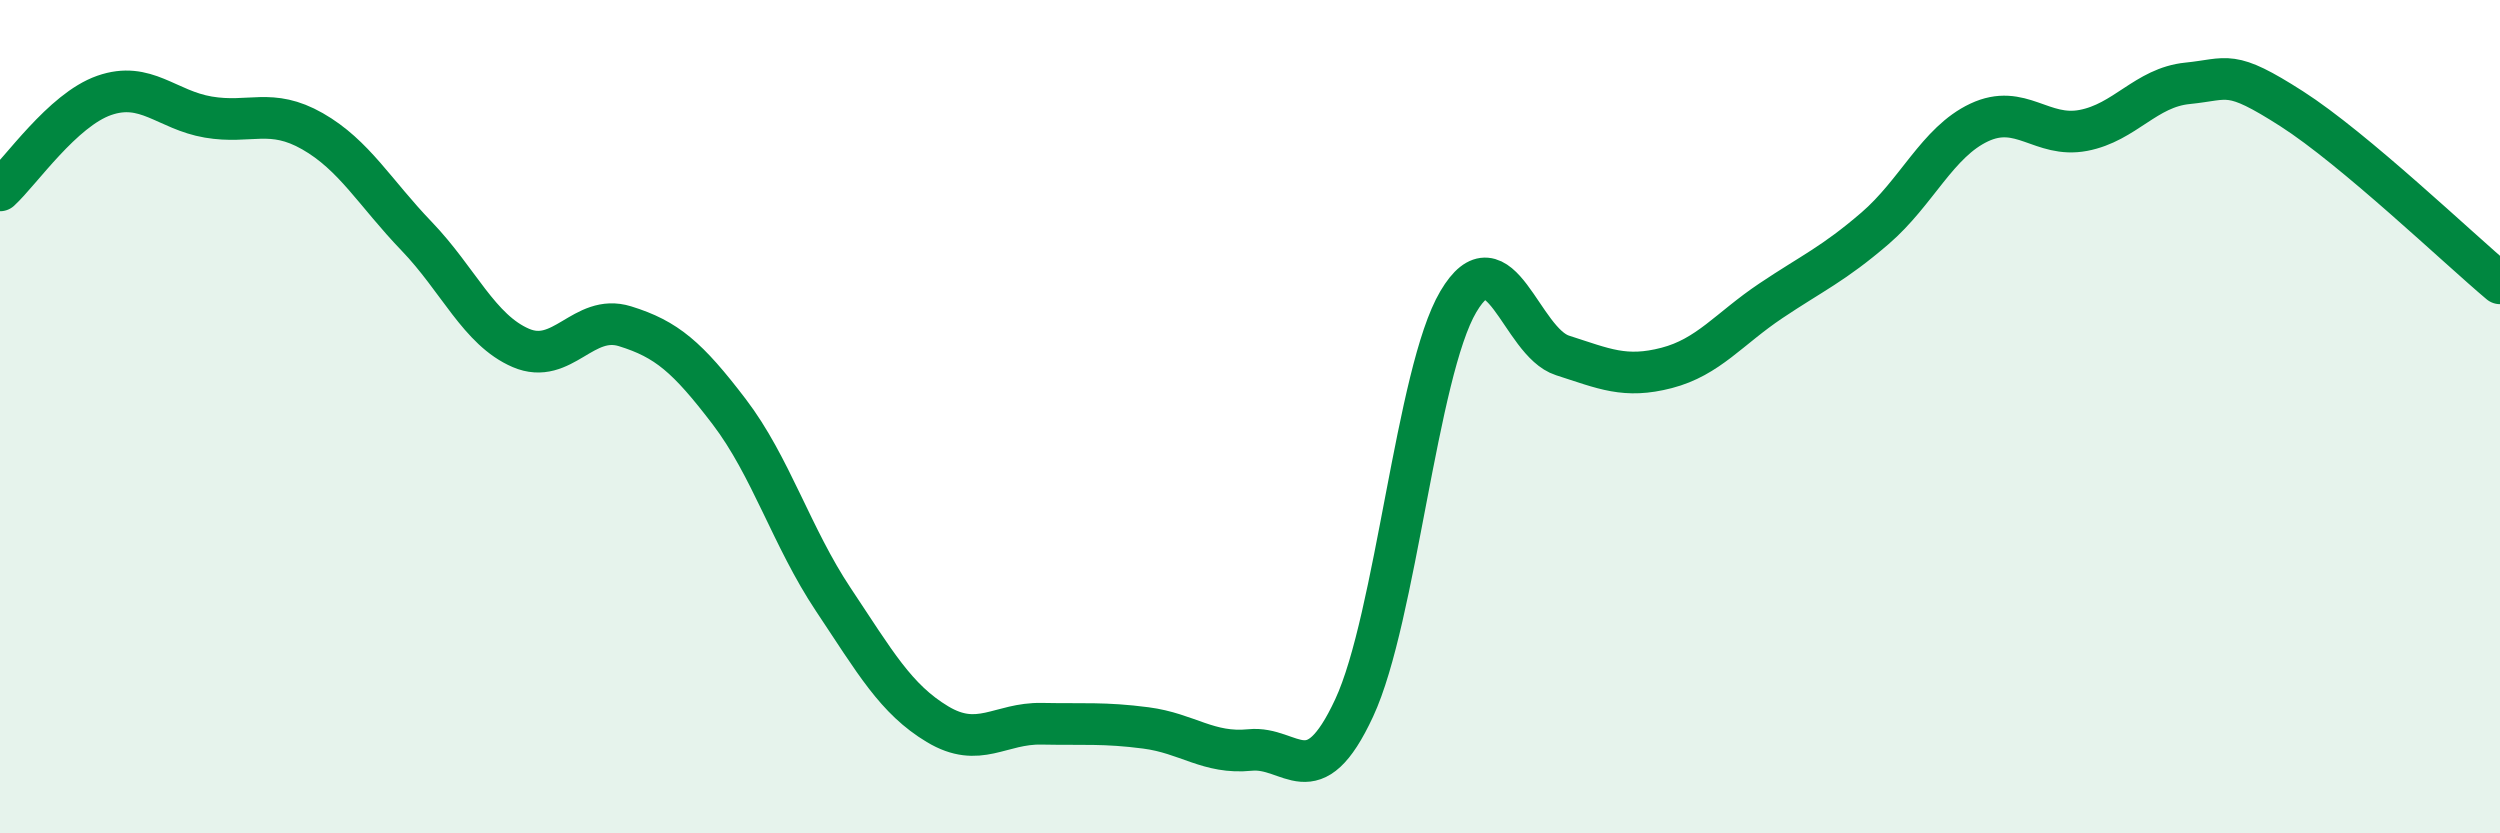
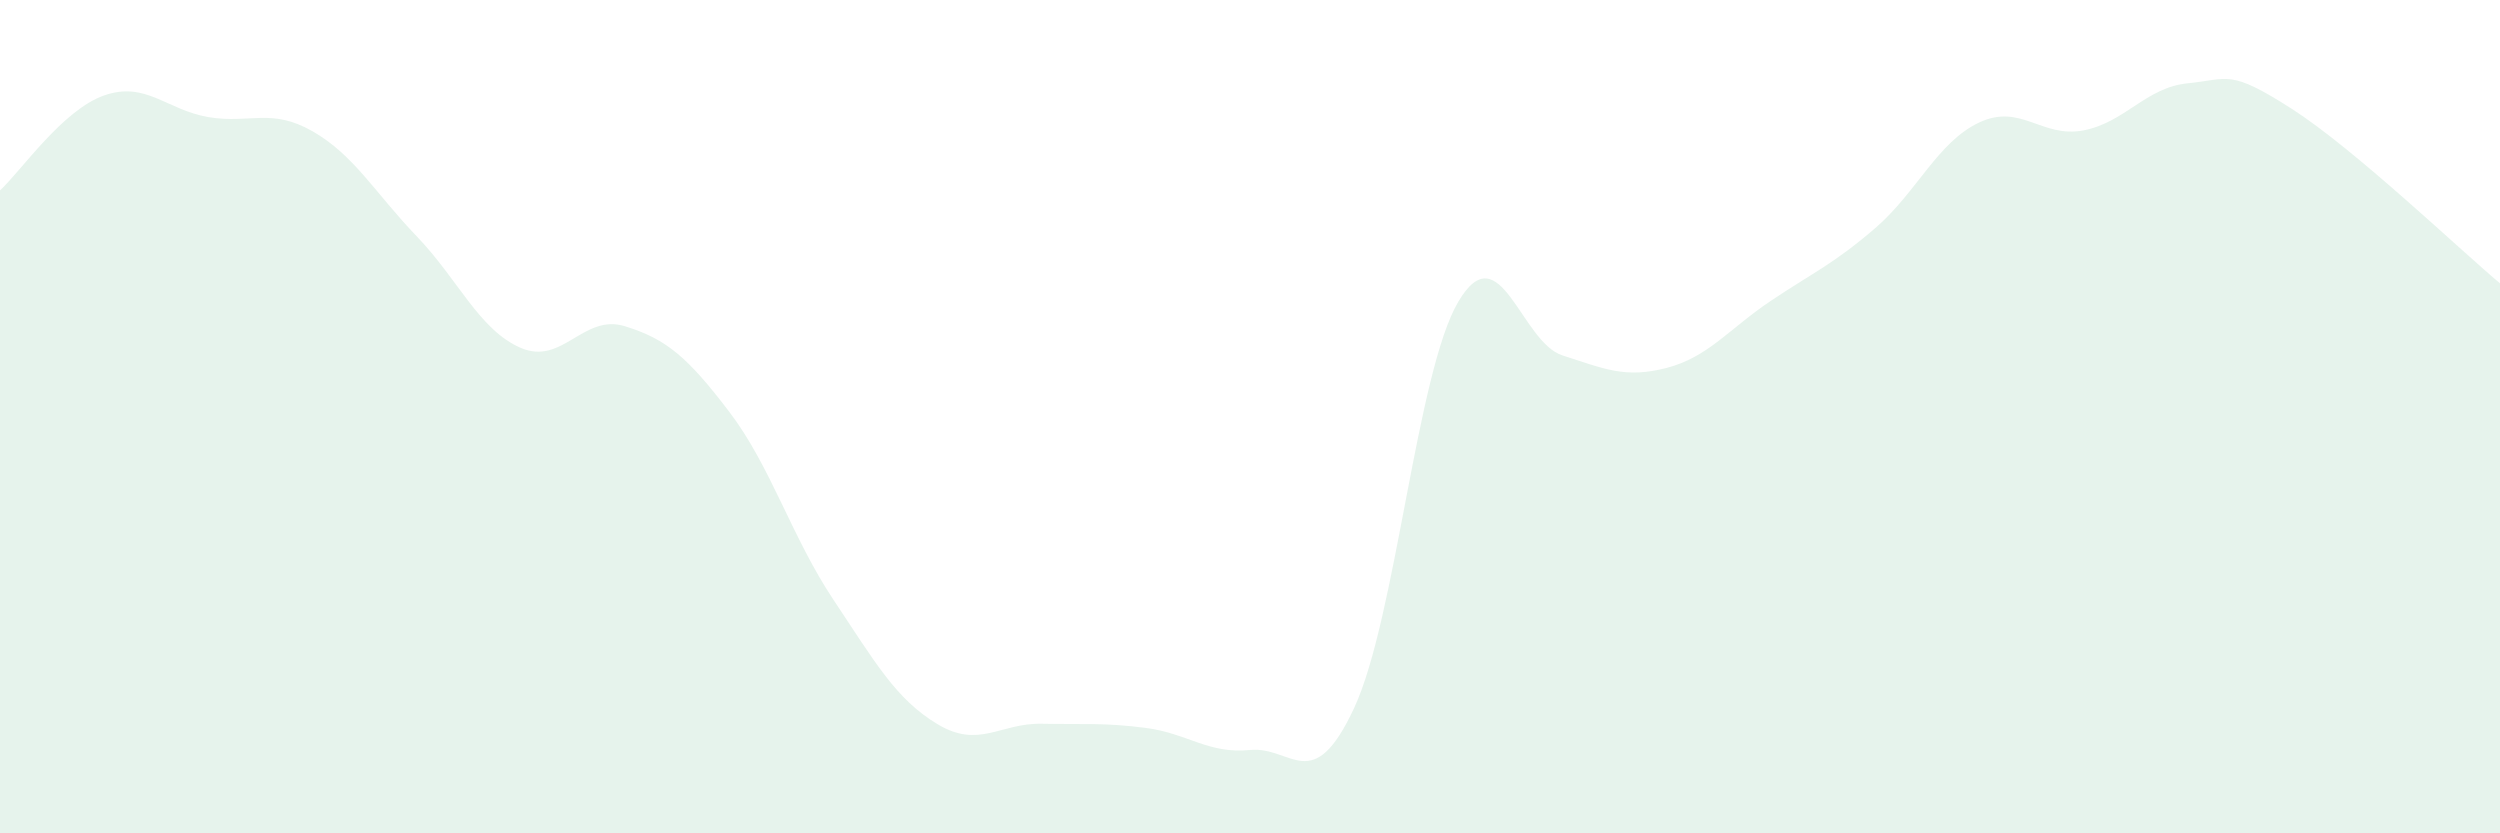
<svg xmlns="http://www.w3.org/2000/svg" width="60" height="20" viewBox="0 0 60 20">
  <path d="M 0,4.57 C 0.5,4.11 1.5,2.64 2.5,2.29 C 3.5,1.94 4,2.64 5,2.81 C 6,2.98 6.5,2.58 7.5,3.15 C 8.5,3.72 9,4.63 10,5.67 C 11,6.71 11.5,7.92 12.5,8.35 C 13.5,8.78 14,7.52 15,7.83 C 16,8.14 16.5,8.57 17.5,9.88 C 18.5,11.19 19,12.89 20,14.39 C 21,15.89 21.5,16.78 22.5,17.38 C 23.5,17.98 24,17.35 25,17.37 C 26,17.39 26.5,17.34 27.5,17.47 C 28.5,17.6 29,18.1 30,18 C 31,17.9 31.5,19.14 32.5,16.99 C 33.5,14.84 34,8.93 35,7.24 C 36,5.55 36.5,8.21 37.5,8.53 C 38.5,8.85 39,9.09 40,8.83 C 41,8.57 41.5,7.89 42.5,7.22 C 43.5,6.55 44,6.34 45,5.48 C 46,4.62 46.5,3.41 47.5,2.94 C 48.5,2.47 49,3.32 50,3.13 C 51,2.94 51.5,2.1 52.5,2 C 53.5,1.9 53.5,1.65 55,2.61 C 56.5,3.57 59,5.96 60,6.8L60 20L0 20Z" fill="#008740" opacity="0.1" stroke-linecap="round" stroke-linejoin="round" />
-   <path d="M 0,4.57 C 0.5,4.11 1.5,2.64 2.5,2.29 C 3.5,1.94 4,2.64 5,2.81 C 6,2.98 6.5,2.58 7.5,3.15 C 8.5,3.72 9,4.63 10,5.67 C 11,6.71 11.5,7.92 12.5,8.35 C 13.5,8.78 14,7.52 15,7.83 C 16,8.14 16.5,8.57 17.5,9.88 C 18.5,11.19 19,12.89 20,14.39 C 21,15.89 21.5,16.78 22.5,17.38 C 23.5,17.98 24,17.35 25,17.37 C 26,17.39 26.5,17.34 27.5,17.47 C 28.5,17.6 29,18.1 30,18 C 31,17.9 31.5,19.14 32.5,16.99 C 33.5,14.84 34,8.93 35,7.24 C 36,5.55 36.5,8.21 37.5,8.53 C 38.5,8.85 39,9.09 40,8.83 C 41,8.57 41.5,7.89 42.5,7.22 C 43.5,6.55 44,6.34 45,5.48 C 46,4.62 46.5,3.41 47.5,2.94 C 48.5,2.47 49,3.32 50,3.13 C 51,2.94 51.5,2.1 52.5,2 C 53.5,1.9 53.5,1.65 55,2.61 C 56.5,3.57 59,5.96 60,6.8" stroke="#008740" stroke-width="1" fill="none" stroke-linecap="round" stroke-linejoin="round" />
</svg>